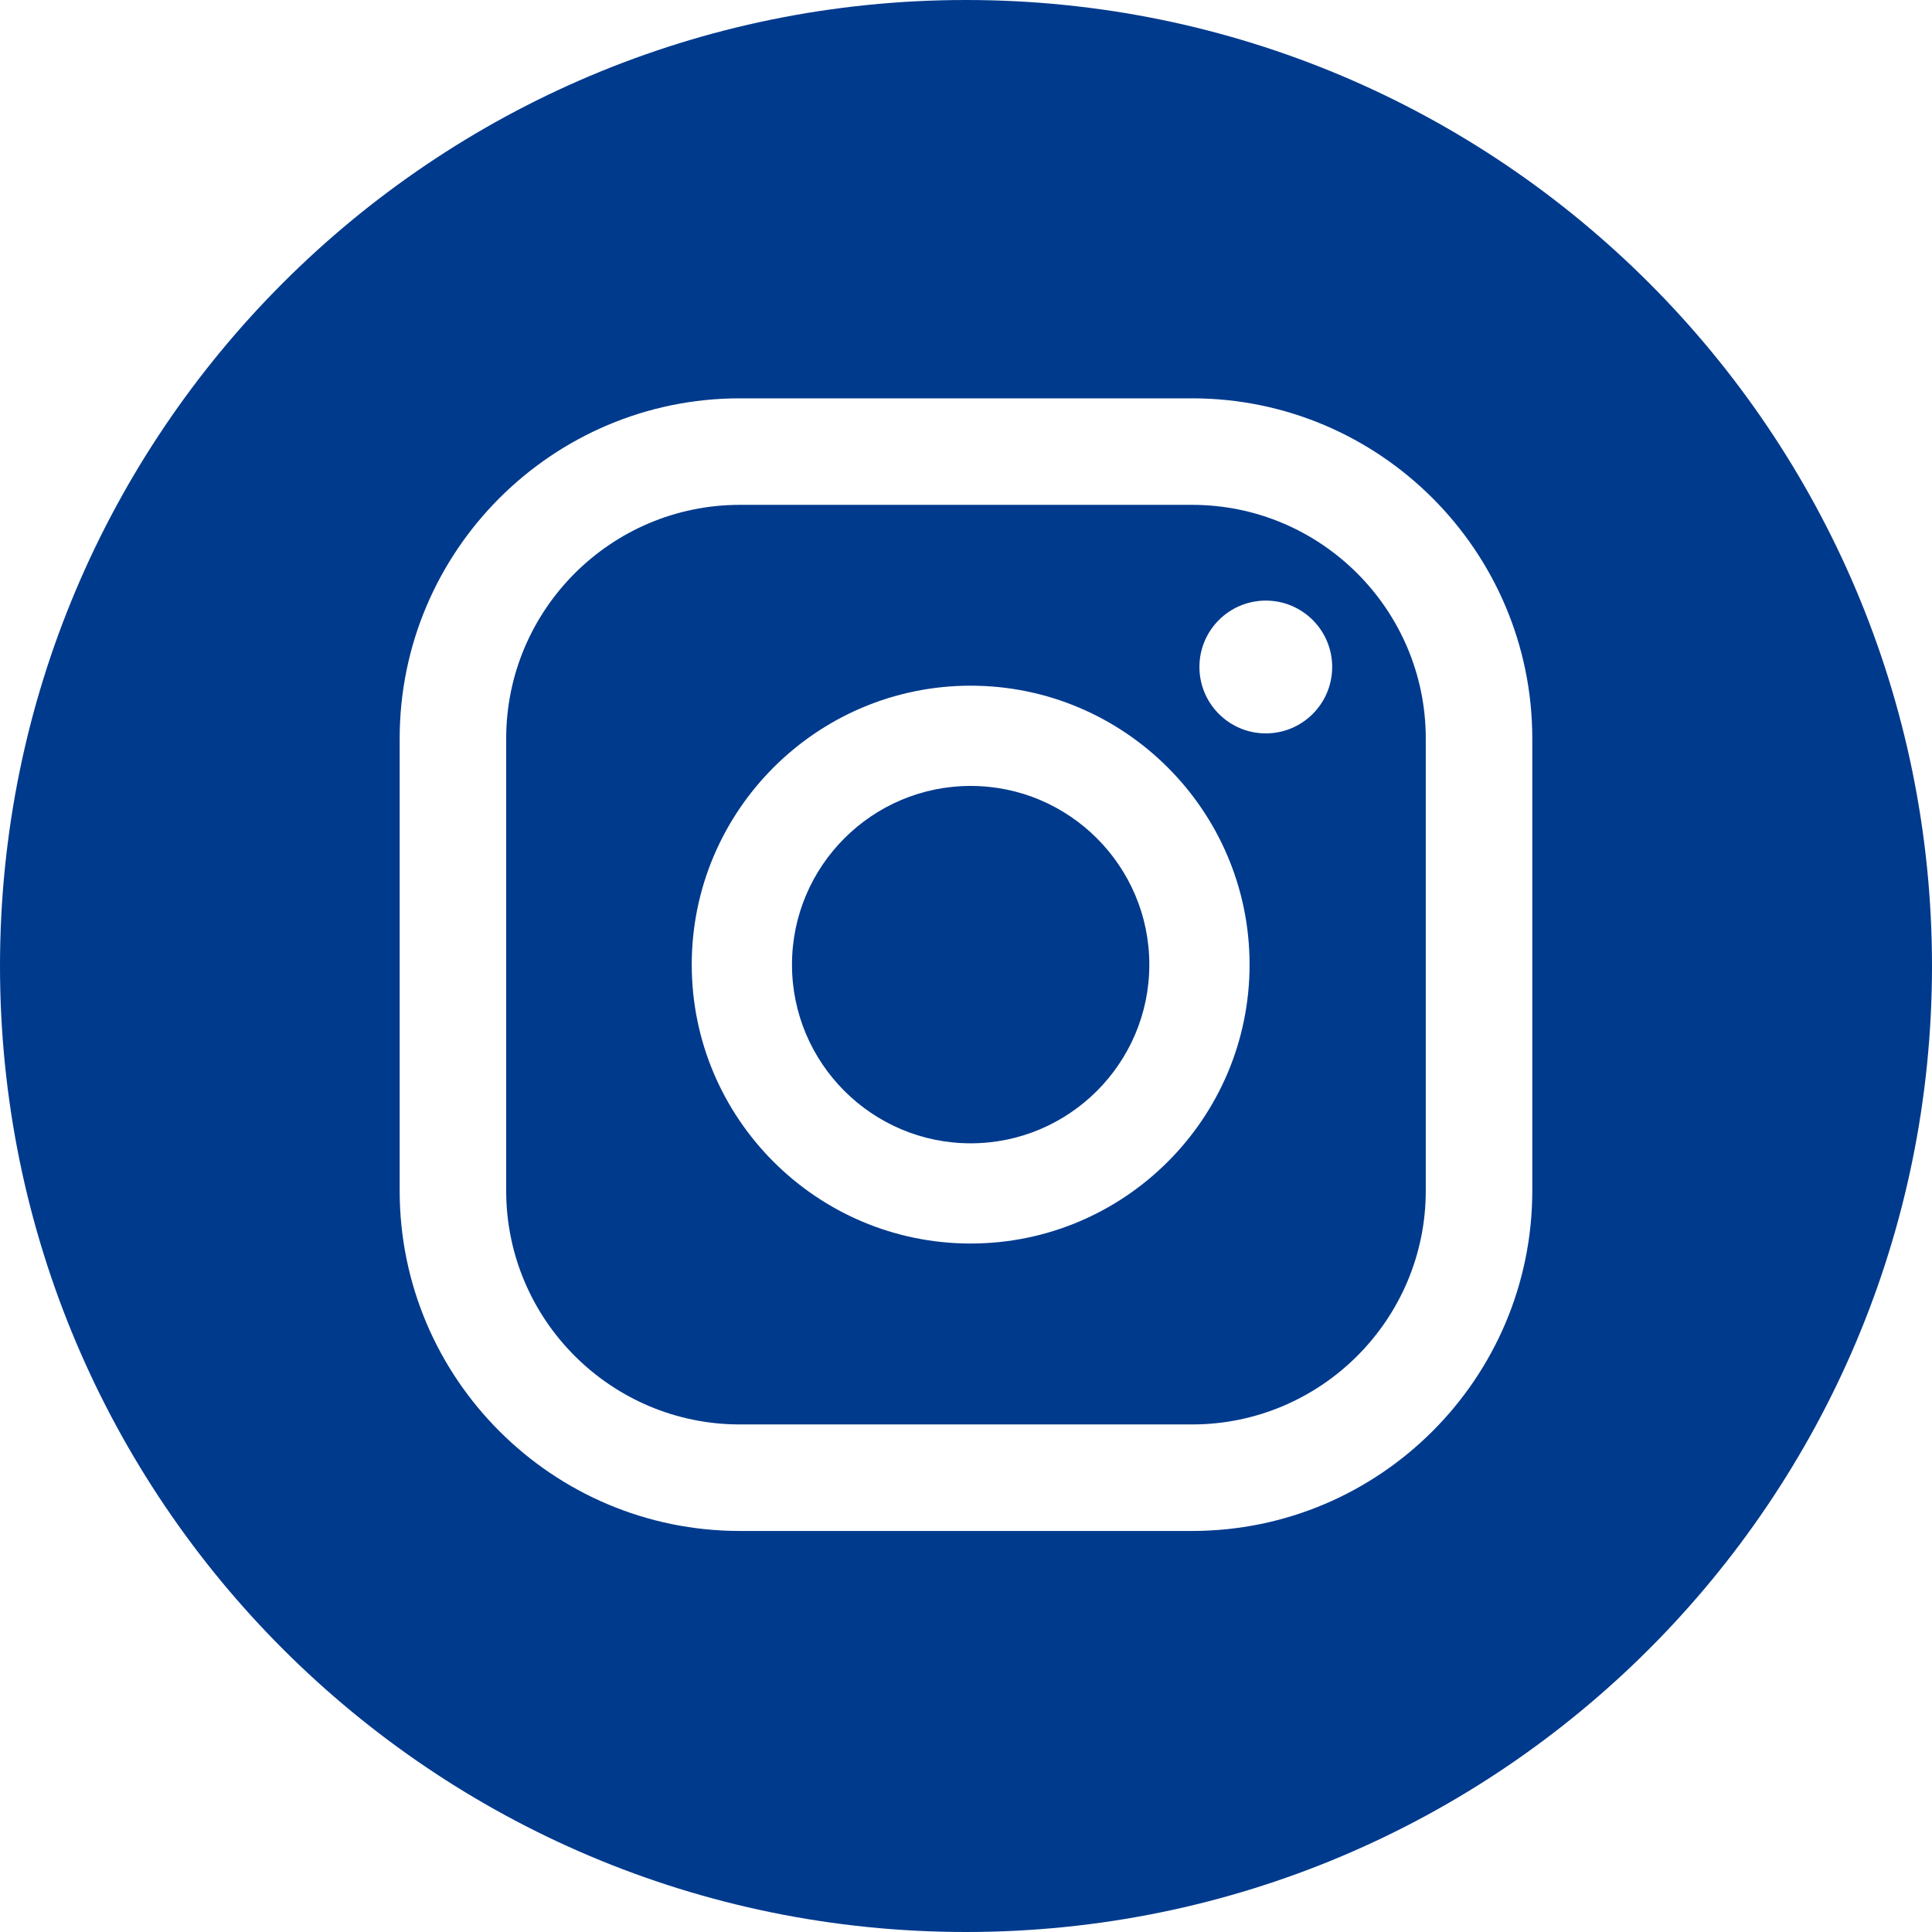
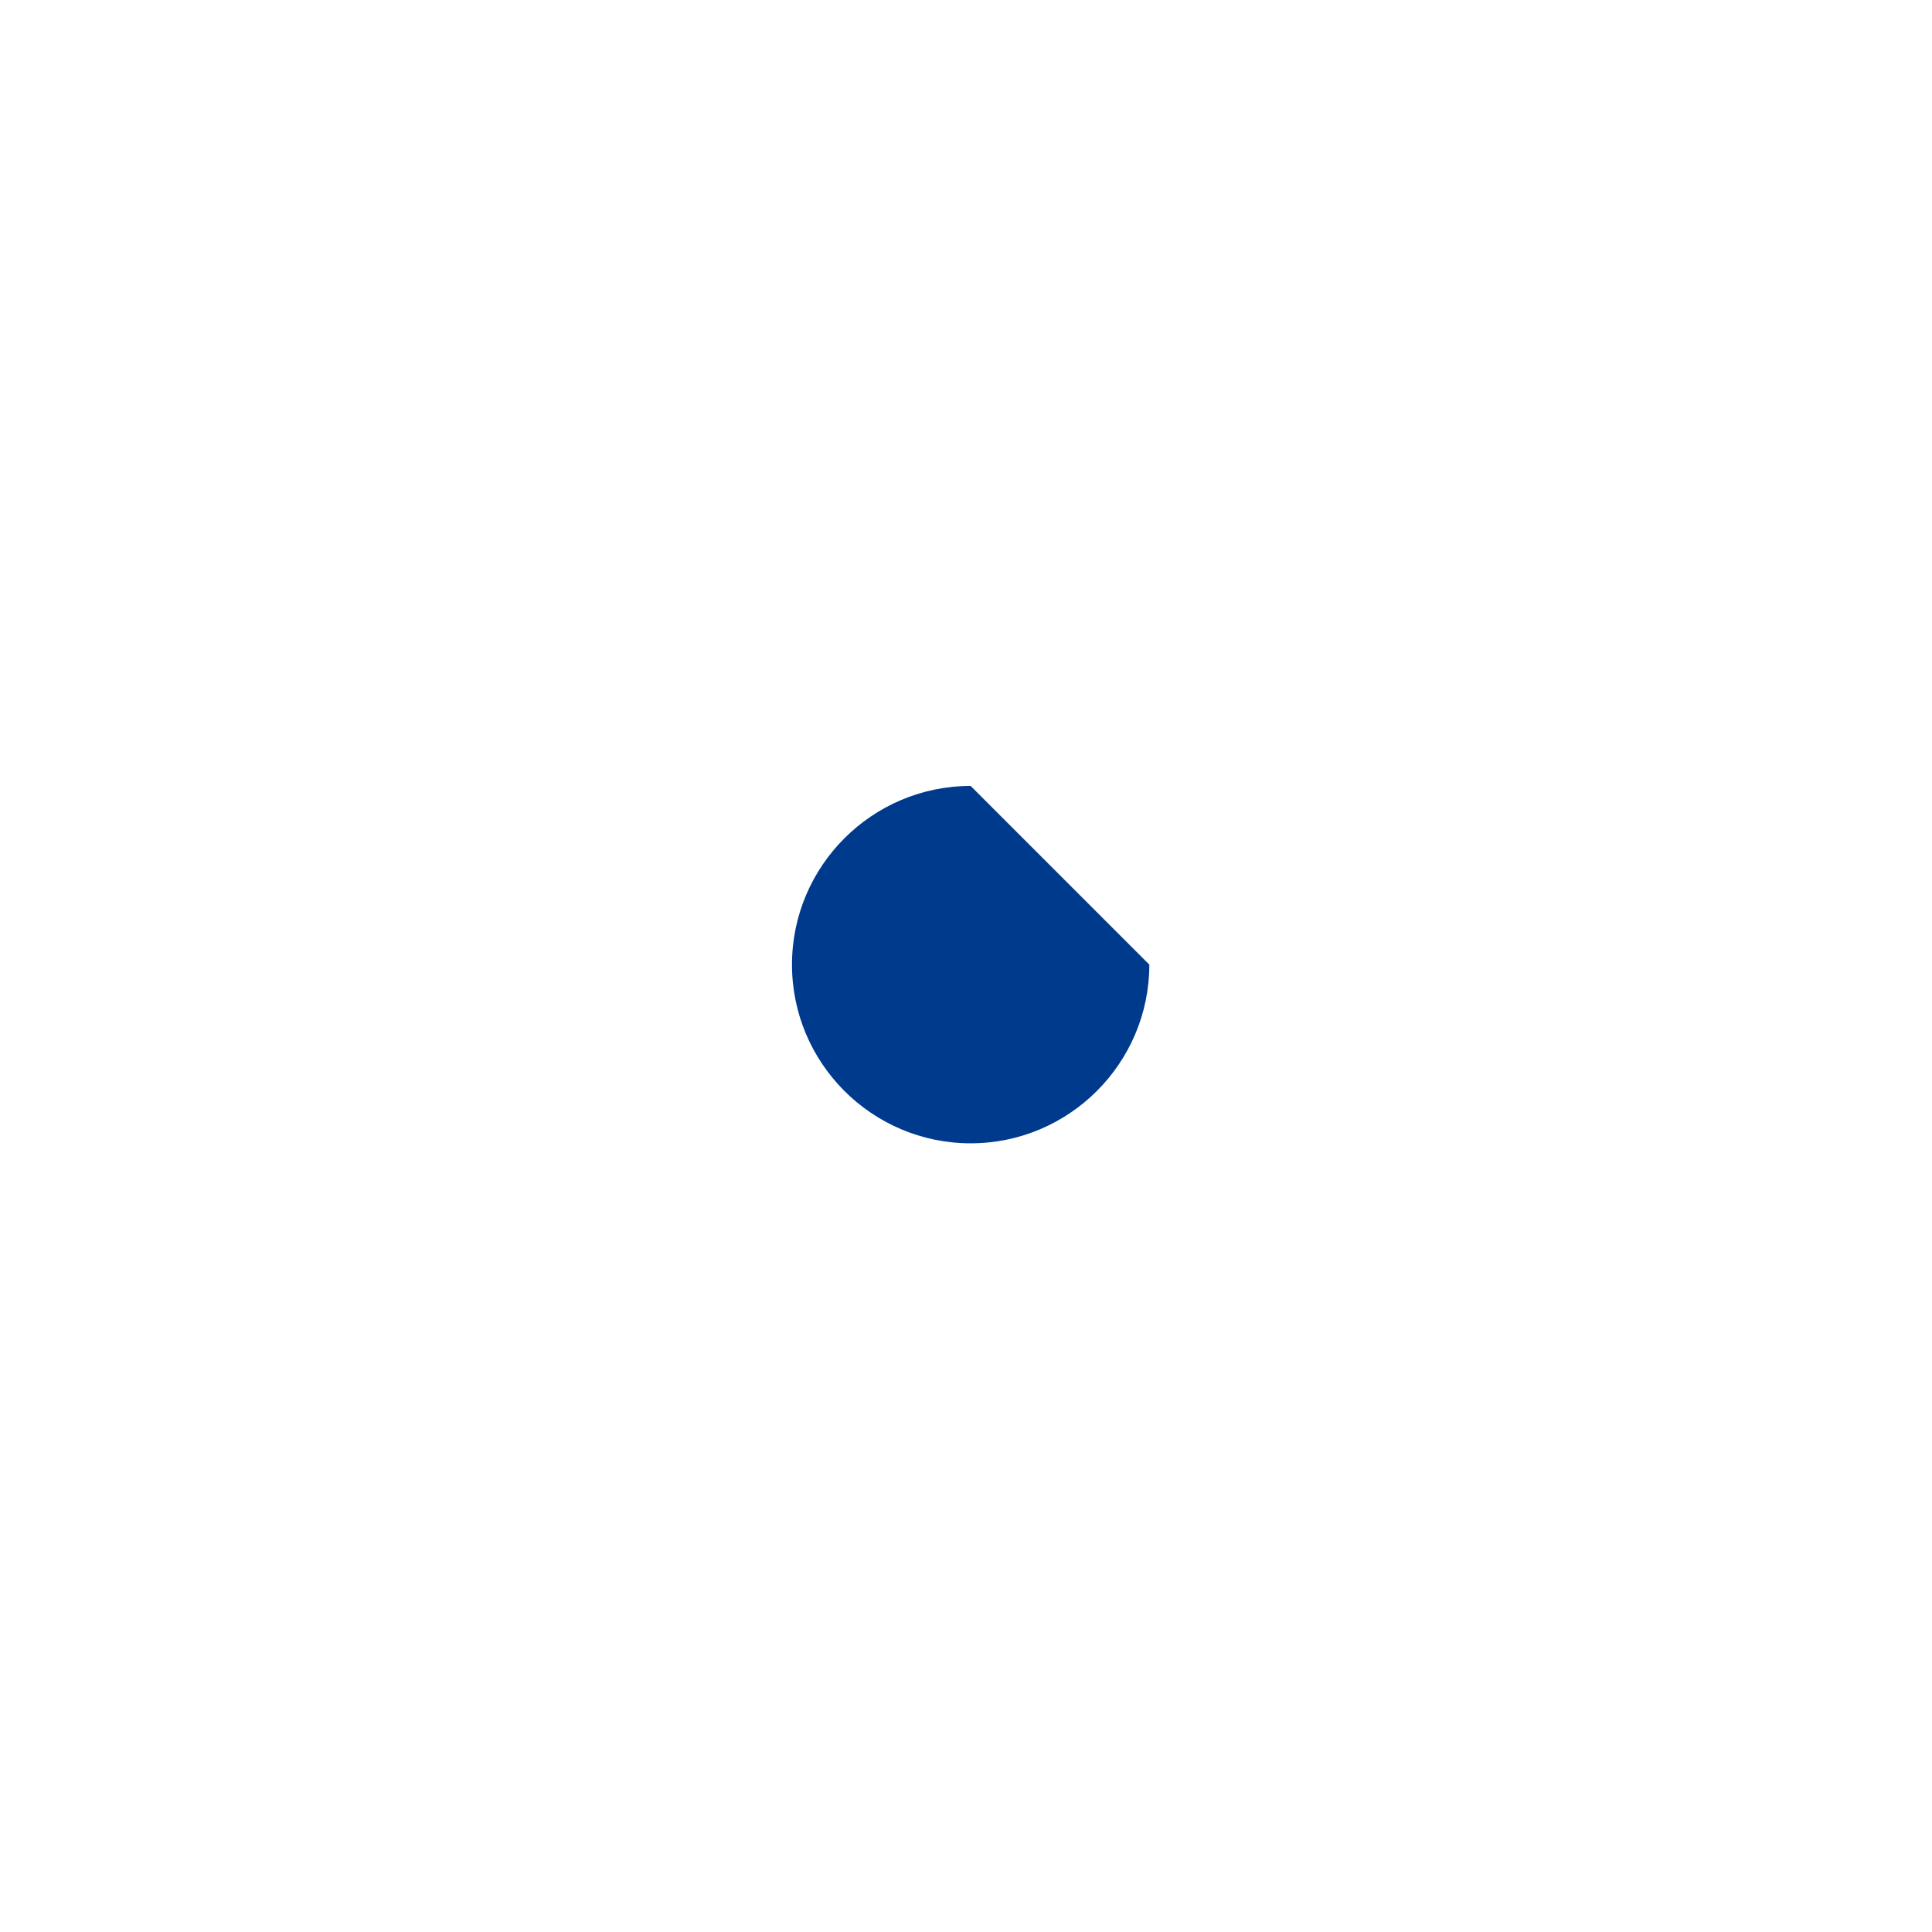
<svg xmlns="http://www.w3.org/2000/svg" width="45" height="45" viewBox="0 0 45 45" fill="none">
  <g clipPath="url(#clip0_1_263)">
-     <path d="M22.608 18.306C20.313 18.306 18.447 20.173 18.447 22.468C18.447 24.763 20.313 26.63 22.608 26.63C24.903 26.63 26.77 24.763 26.77 22.468C26.77 20.173 24.903 18.306 22.608 18.306Z" fill="#003A8D" />
-     <path d="M27.766 11.759H17.233C14.231 11.759 11.79 14.201 11.79 17.202V27.735C11.79 30.736 14.231 33.178 17.233 33.178H27.766C30.767 33.178 33.209 30.736 33.209 27.735V17.202C33.209 14.201 30.767 11.759 27.766 11.759ZM22.608 28.964C19.026 28.964 16.112 26.05 16.112 22.468C16.112 18.886 19.026 15.971 22.608 15.971C26.191 15.971 29.105 18.886 29.105 22.468C29.105 26.05 26.191 28.964 22.608 28.964ZM29.483 17.082C28.629 17.082 27.937 16.389 27.937 15.535C27.937 14.681 28.629 13.989 29.483 13.989C30.337 13.989 31.029 14.681 31.029 15.535C31.029 16.389 30.337 17.082 29.483 17.082Z" fill="#003A8D" />
-     <path d="M22.5 0C10.073 0 0 10.073 0 22.5C0 34.927 10.073 45 22.5 45C34.927 45 45 34.926 45 22.5C45 10.074 34.926 0 22.5 0ZM35.69 27.735C35.69 32.105 32.135 35.659 27.766 35.659H17.233C12.864 35.659 9.309 32.105 9.309 27.735V17.202C9.309 12.833 12.864 9.278 17.233 9.278H27.766C32.135 9.278 35.69 12.833 35.69 17.202V27.735Z" fill="#003A8D" />
+     <path d="M22.608 18.306C20.313 18.306 18.447 20.173 18.447 22.468C18.447 24.763 20.313 26.63 22.608 26.63C24.903 26.63 26.77 24.763 26.77 22.468Z" fill="#003A8D" />
  </g>
  <defs>
    <clipPath id="clip0_1_263">
      <rect width="45" height="45" fill="white" />
    </clipPath>
  </defs>
</svg>